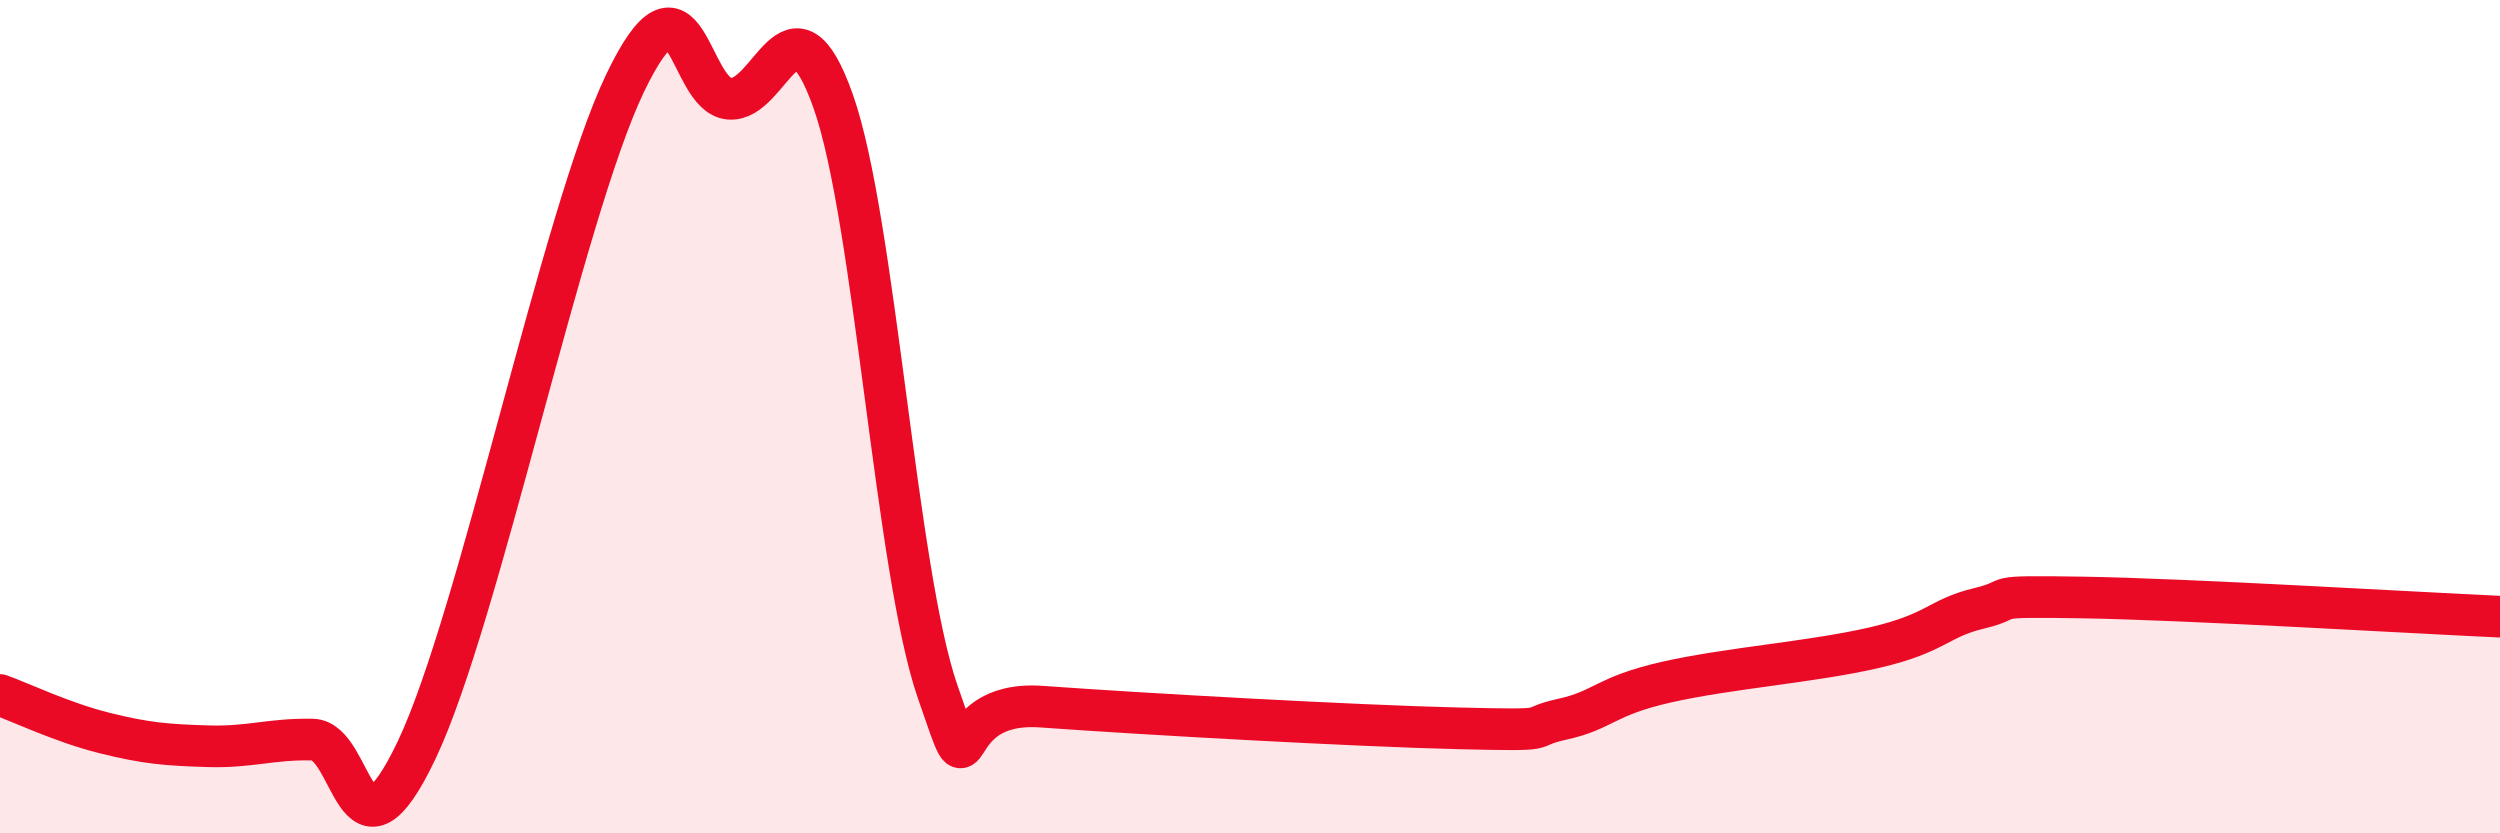
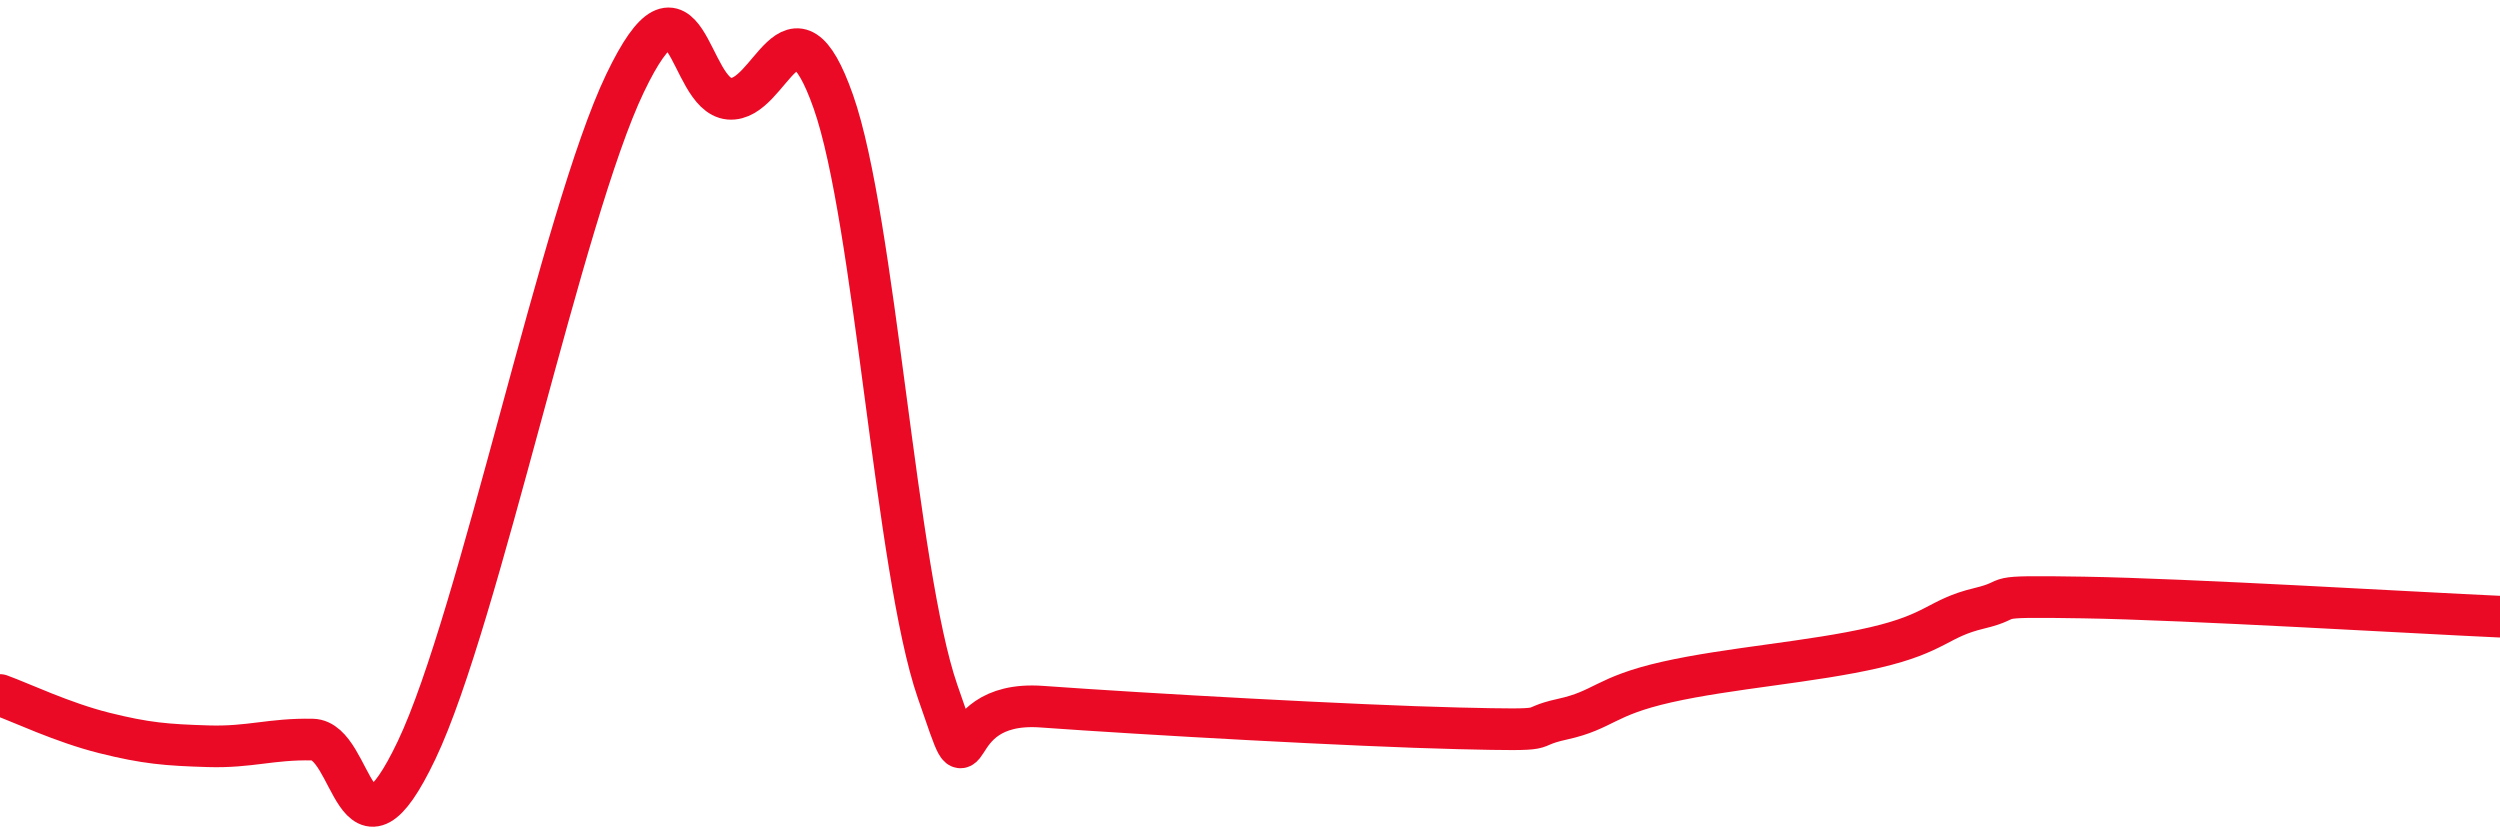
<svg xmlns="http://www.w3.org/2000/svg" width="60" height="20" viewBox="0 0 60 20">
-   <path d="M 0,16.68 C 0.5,16.86 1.5,17.34 2.5,17.59 C 3.5,17.84 4,17.88 5,17.91 C 6,17.94 6.5,17.73 7.5,17.75 C 8.5,17.77 8.5,21.15 10,18 C 11.5,14.85 13.5,5.13 15,2 C 16.5,-1.13 16.5,2.28 17.5,2.37 C 18.5,2.46 19,-0.4 20,2.44 C 21,5.28 21.5,13.69 22.5,16.59 C 23.5,19.49 22.5,16.78 25,16.96 C 27.5,17.14 32.5,17.42 35,17.48 C 37.5,17.54 36.5,17.48 37.5,17.26 C 38.5,17.04 38.5,16.71 40,16.37 C 41.5,16.03 43.5,15.89 45,15.54 C 46.5,15.19 46.5,14.84 47.5,14.6 C 48.5,14.36 47.5,14.3 50,14.34 C 52.5,14.38 58,14.71 60,14.8L60 20L0 20Z" fill="#EB0A25" opacity="0.1" stroke-linecap="round" stroke-linejoin="round" />
  <path d="M 0,16.68 C 0.5,16.86 1.5,17.34 2.5,17.59 C 3.5,17.84 4,17.88 5,17.91 C 6,17.94 6.5,17.73 7.5,17.75 C 8.5,17.77 8.5,21.15 10,18 C 11.5,14.85 13.5,5.13 15,2 C 16.5,-1.13 16.5,2.28 17.5,2.37 C 18.5,2.46 19,-0.4 20,2.44 C 21,5.28 21.5,13.69 22.5,16.59 C 23.5,19.49 22.5,16.78 25,16.96 C 27.5,17.14 32.5,17.42 35,17.48 C 37.5,17.54 36.5,17.48 37.5,17.26 C 38.5,17.04 38.5,16.71 40,16.37 C 41.5,16.03 43.5,15.89 45,15.54 C 46.5,15.19 46.5,14.84 47.5,14.6 C 48.5,14.36 47.5,14.3 50,14.34 C 52.5,14.38 58,14.71 60,14.8" stroke="#EB0A25" stroke-width="1" fill="none" stroke-linecap="round" stroke-linejoin="round" />
</svg>